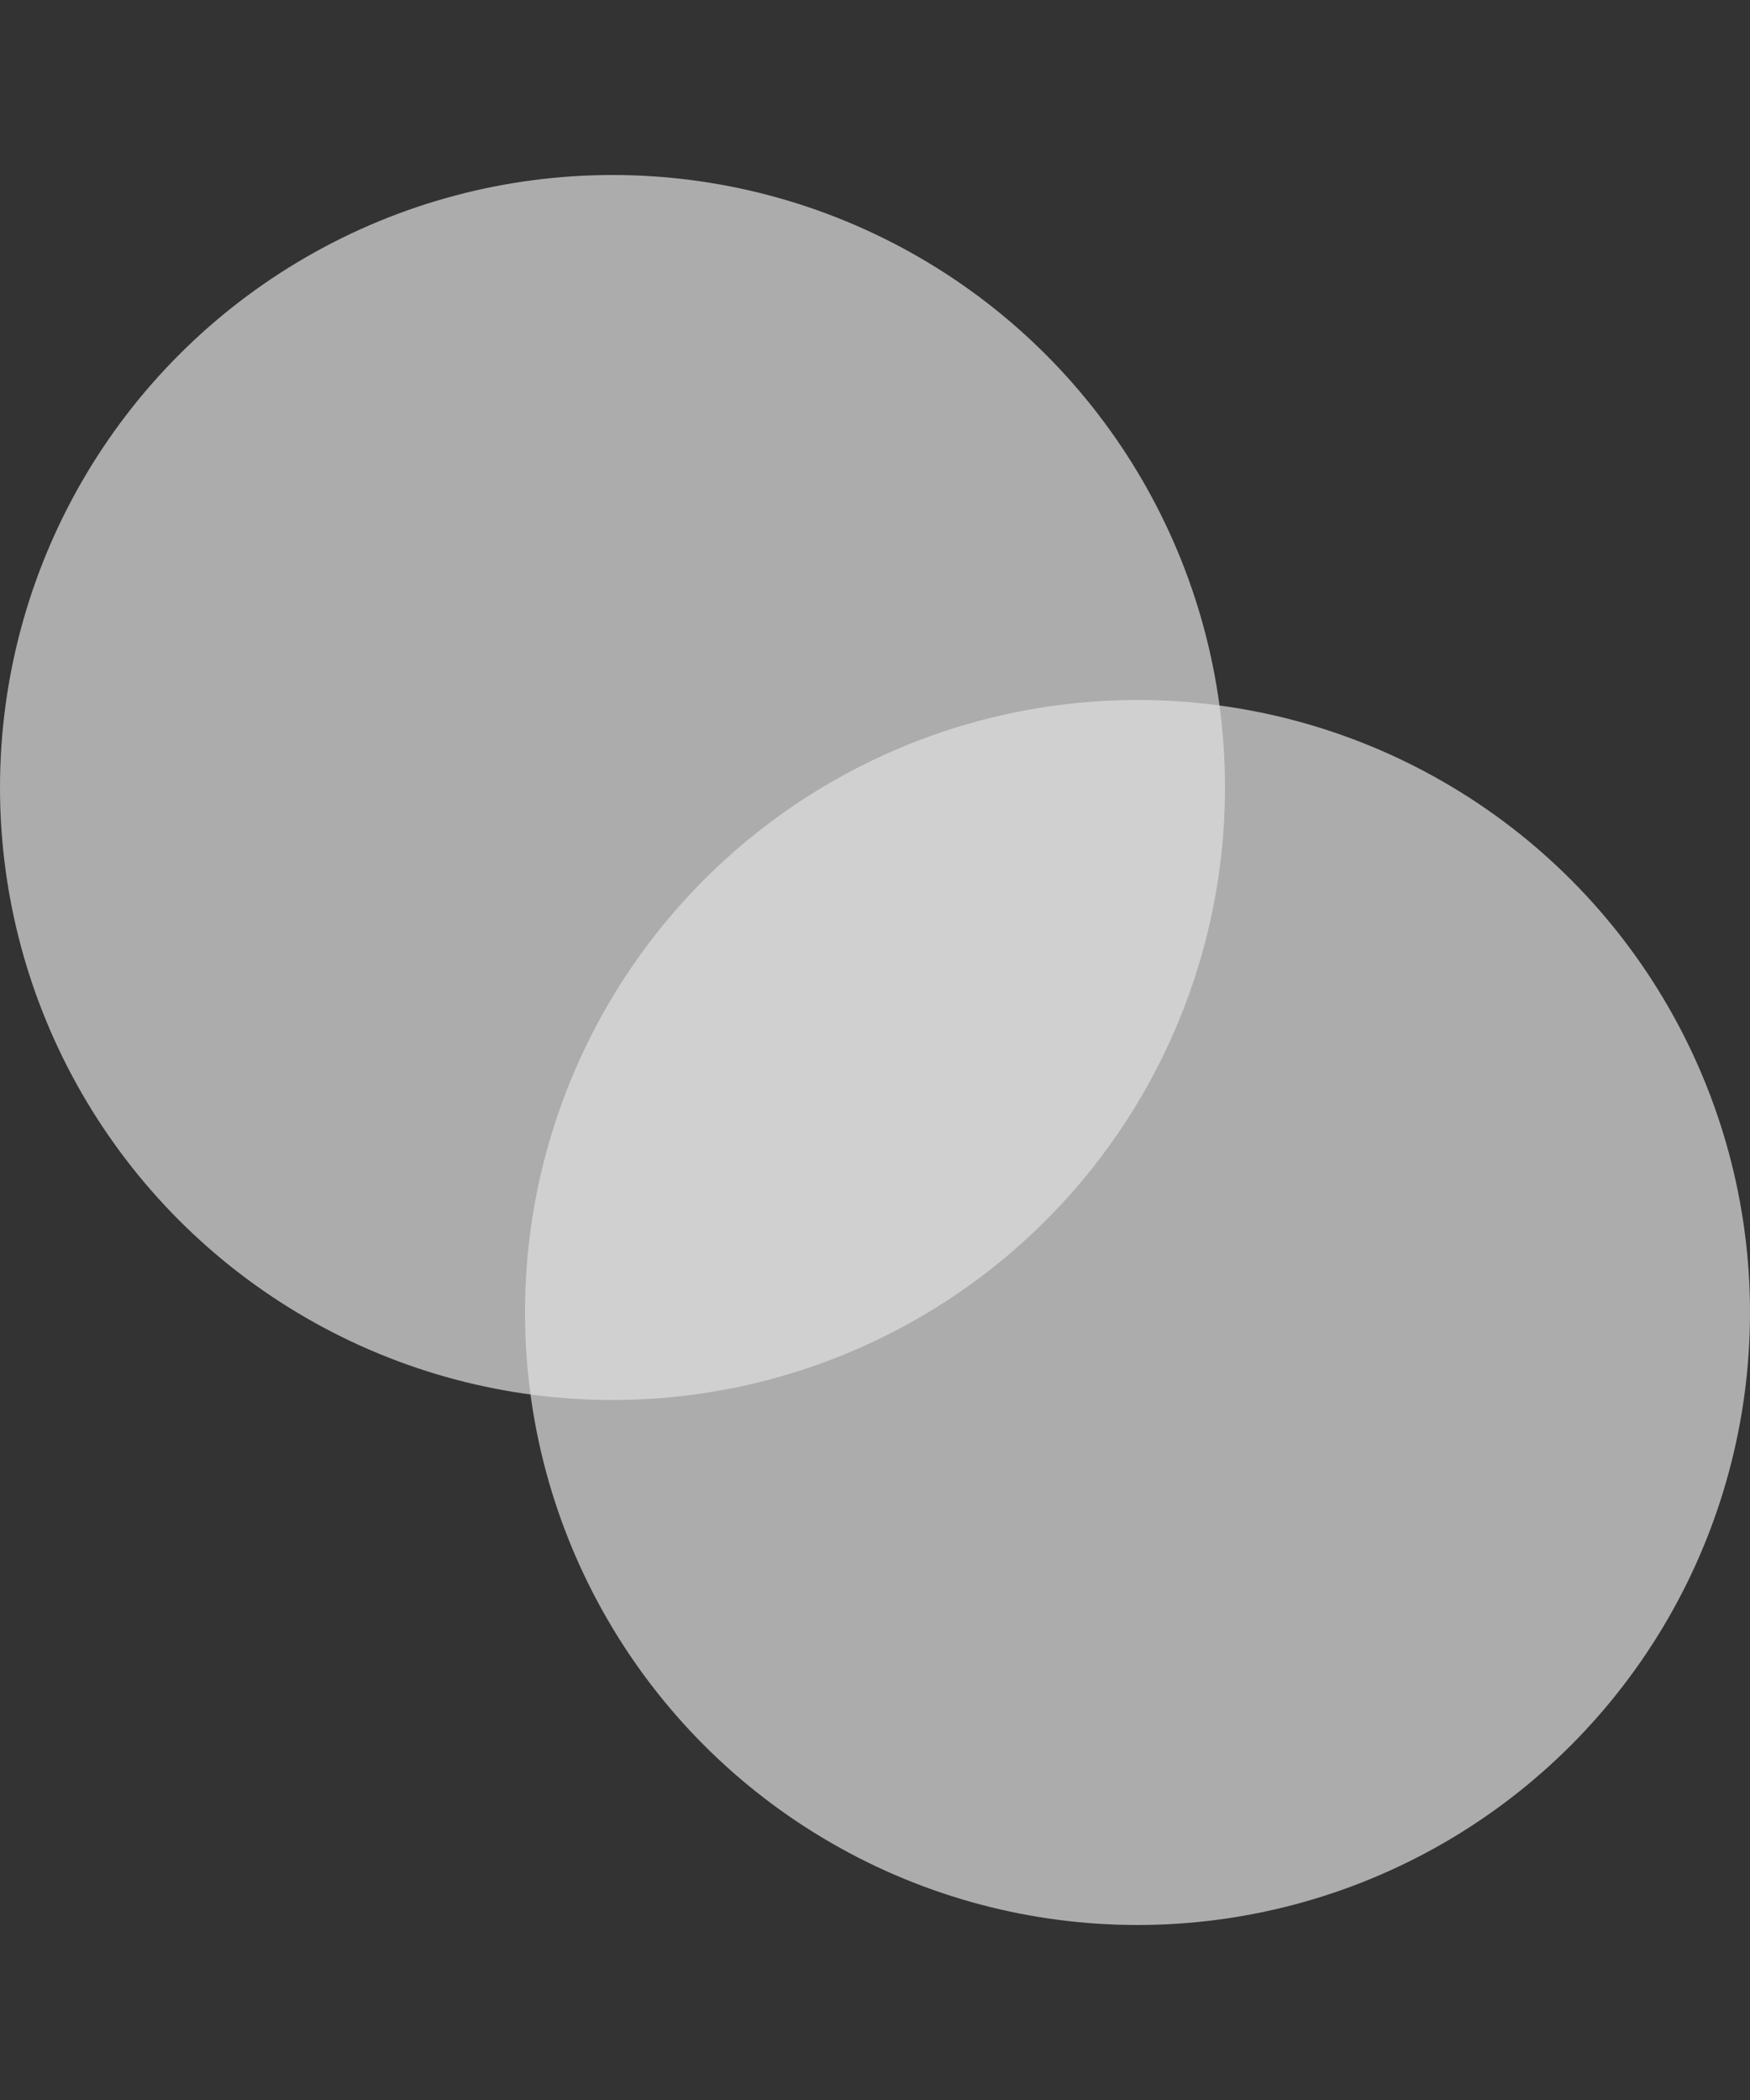
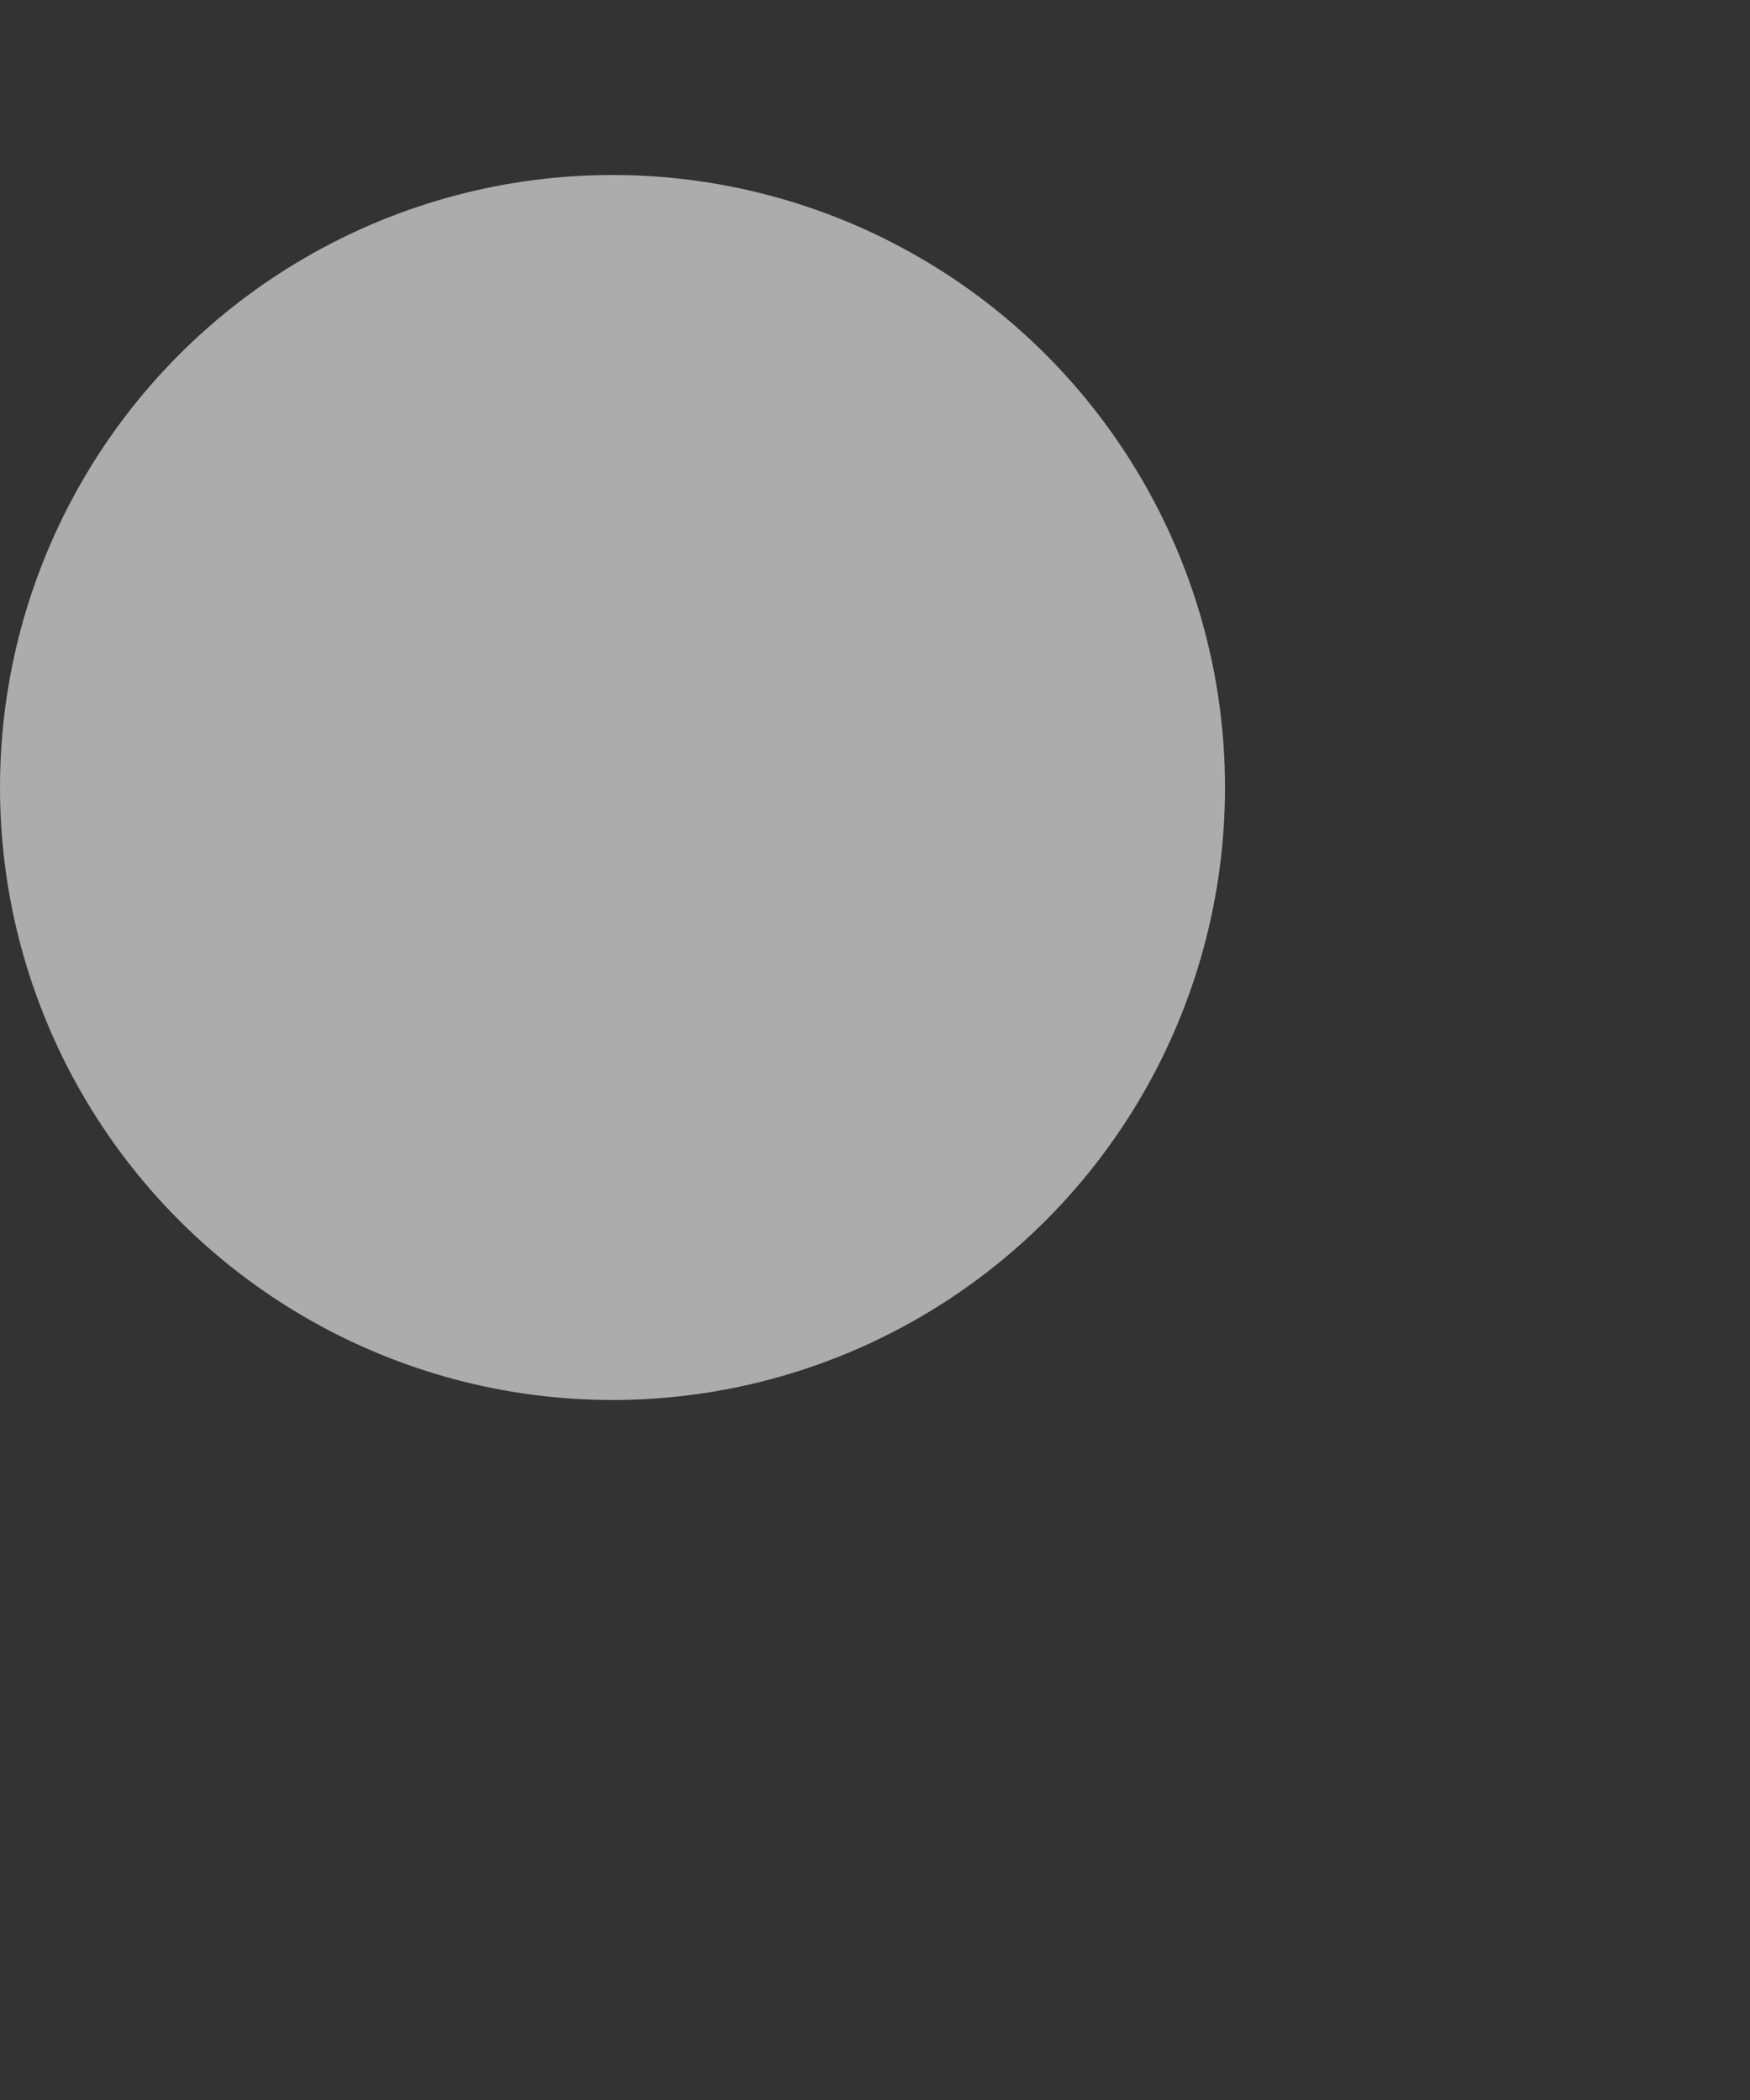
<svg xmlns="http://www.w3.org/2000/svg" width="40" height="48" viewBox="0 0 40 48" fill="none">
  <rect x="0" y="0" width="40" height="48" fill="#333333" stroke="none" />
  <g opacity="0.84">
    <circle opacity="0.7" cx="14" cy="18" r="14" fill="white" />
-     <circle opacity="0.7" cx="26" cy="30" r="14" fill="white" />
  </g>
</svg>